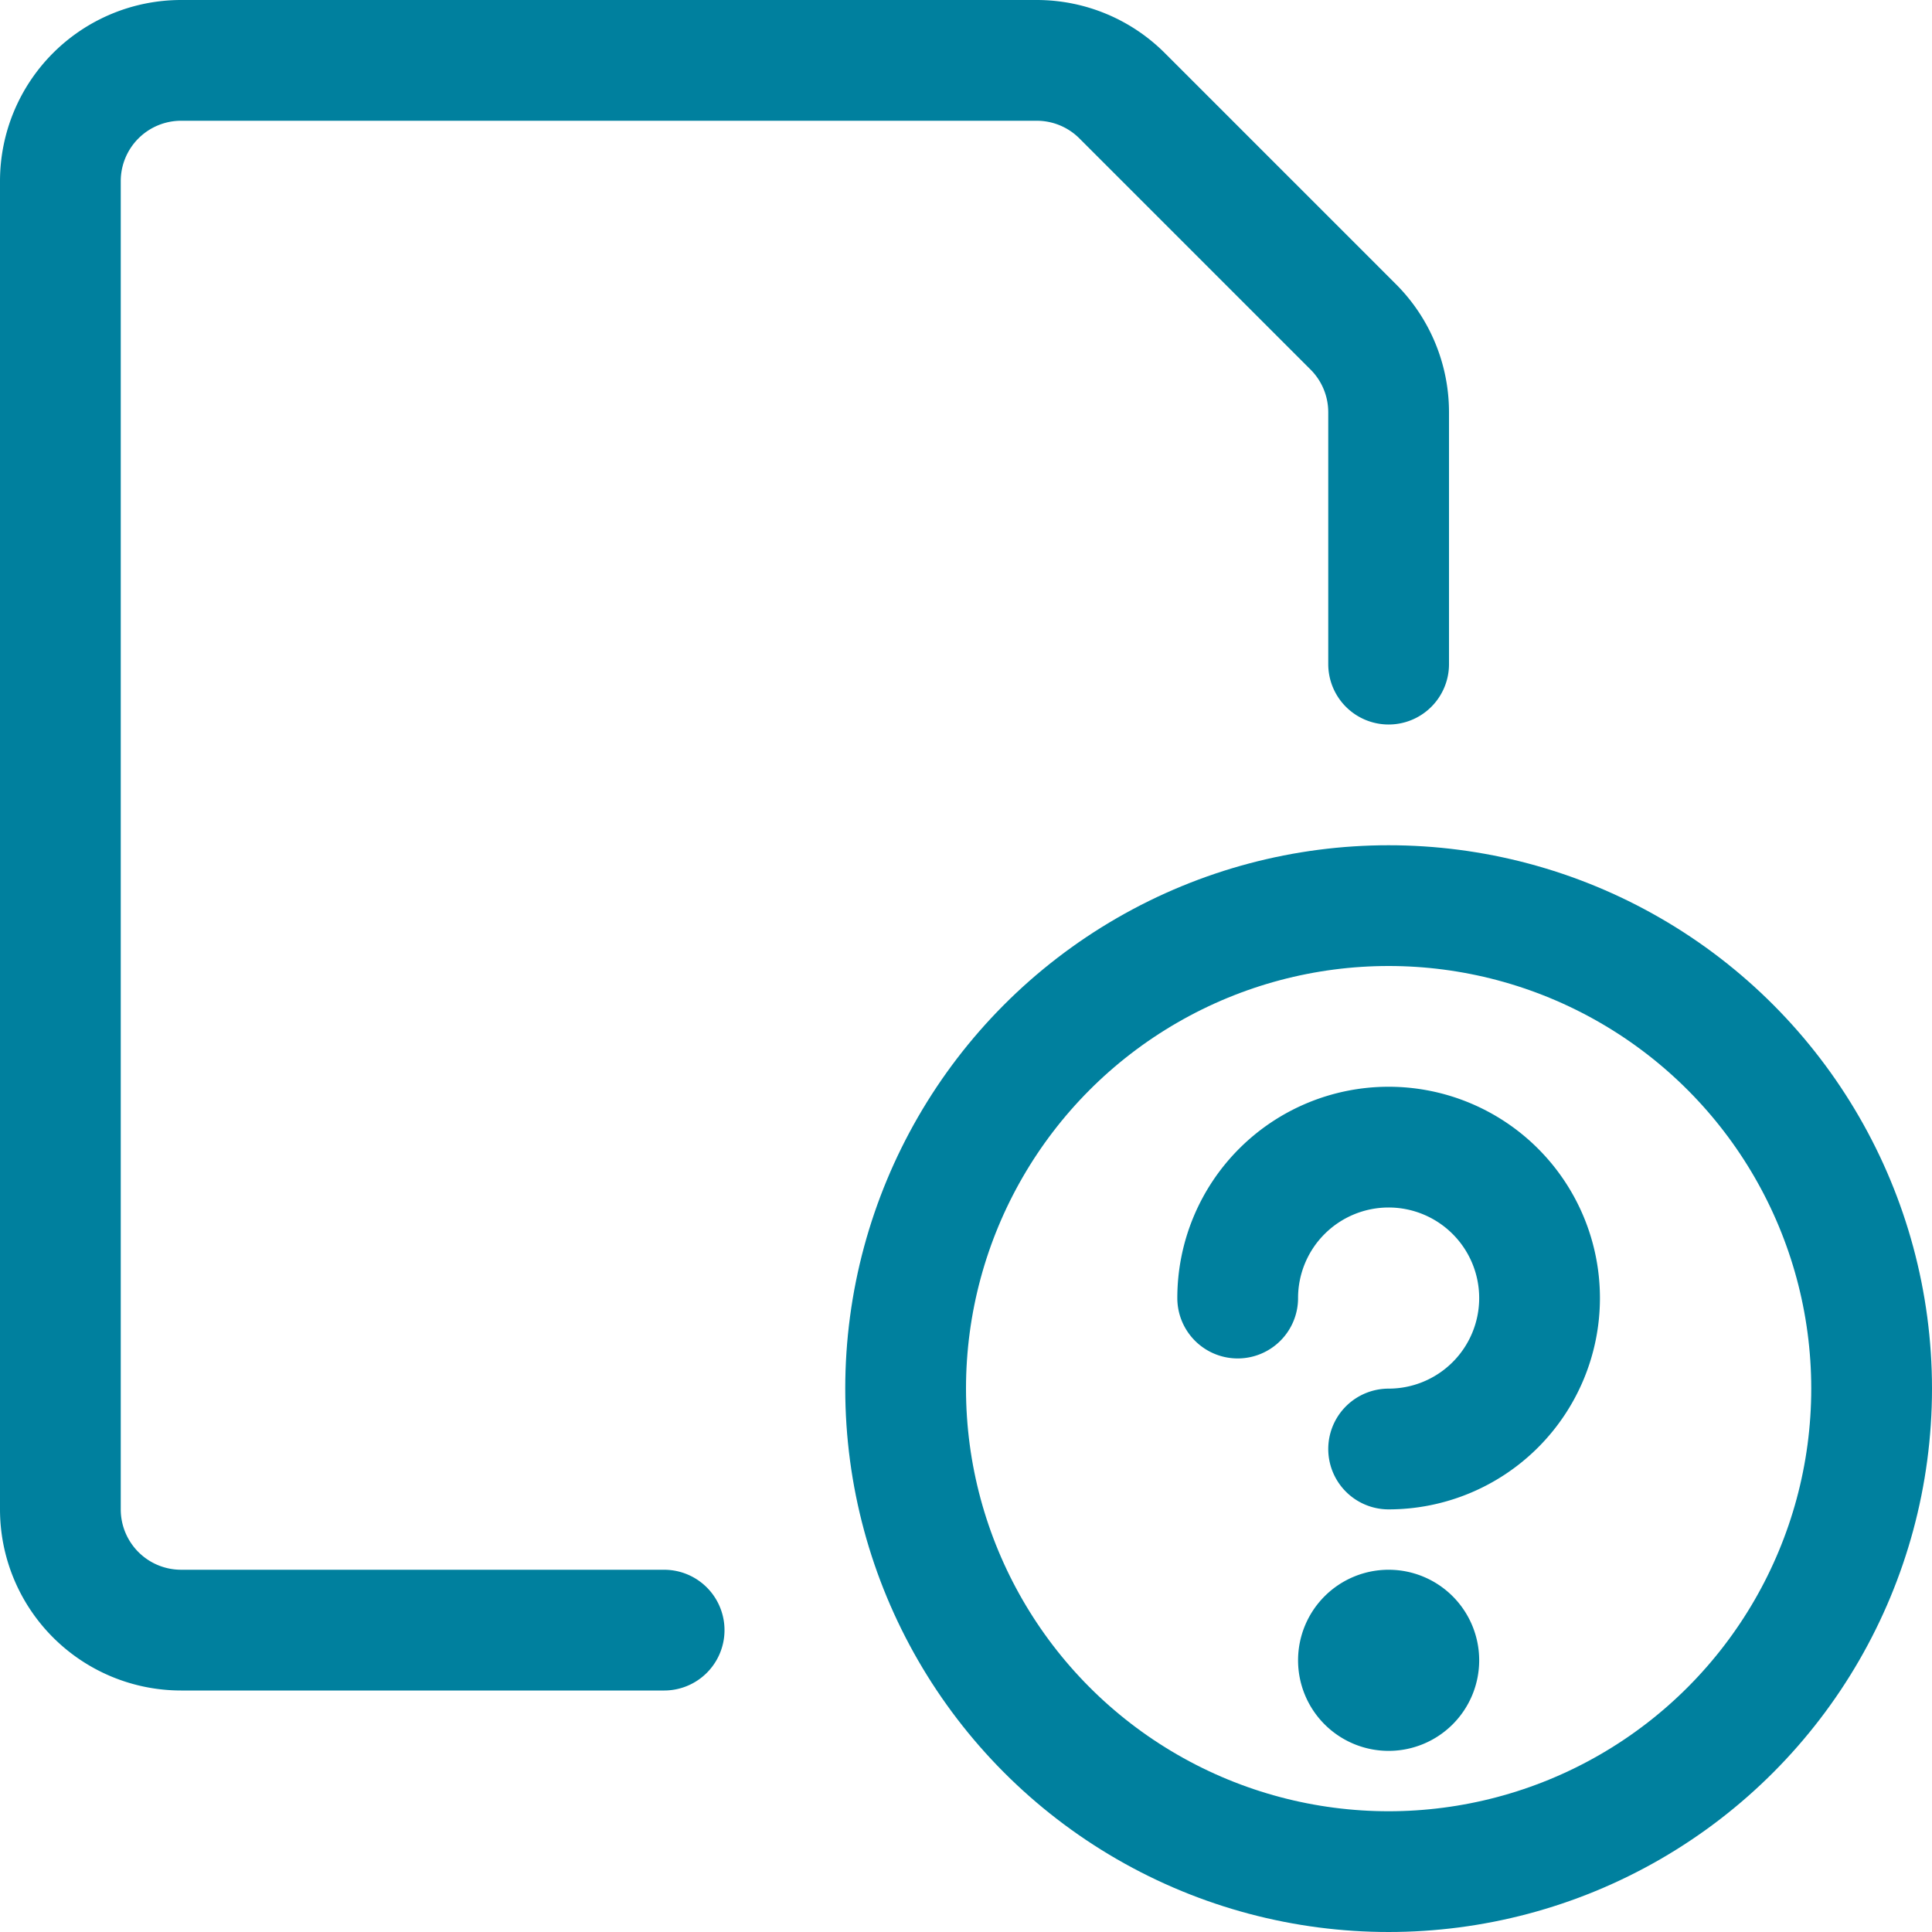
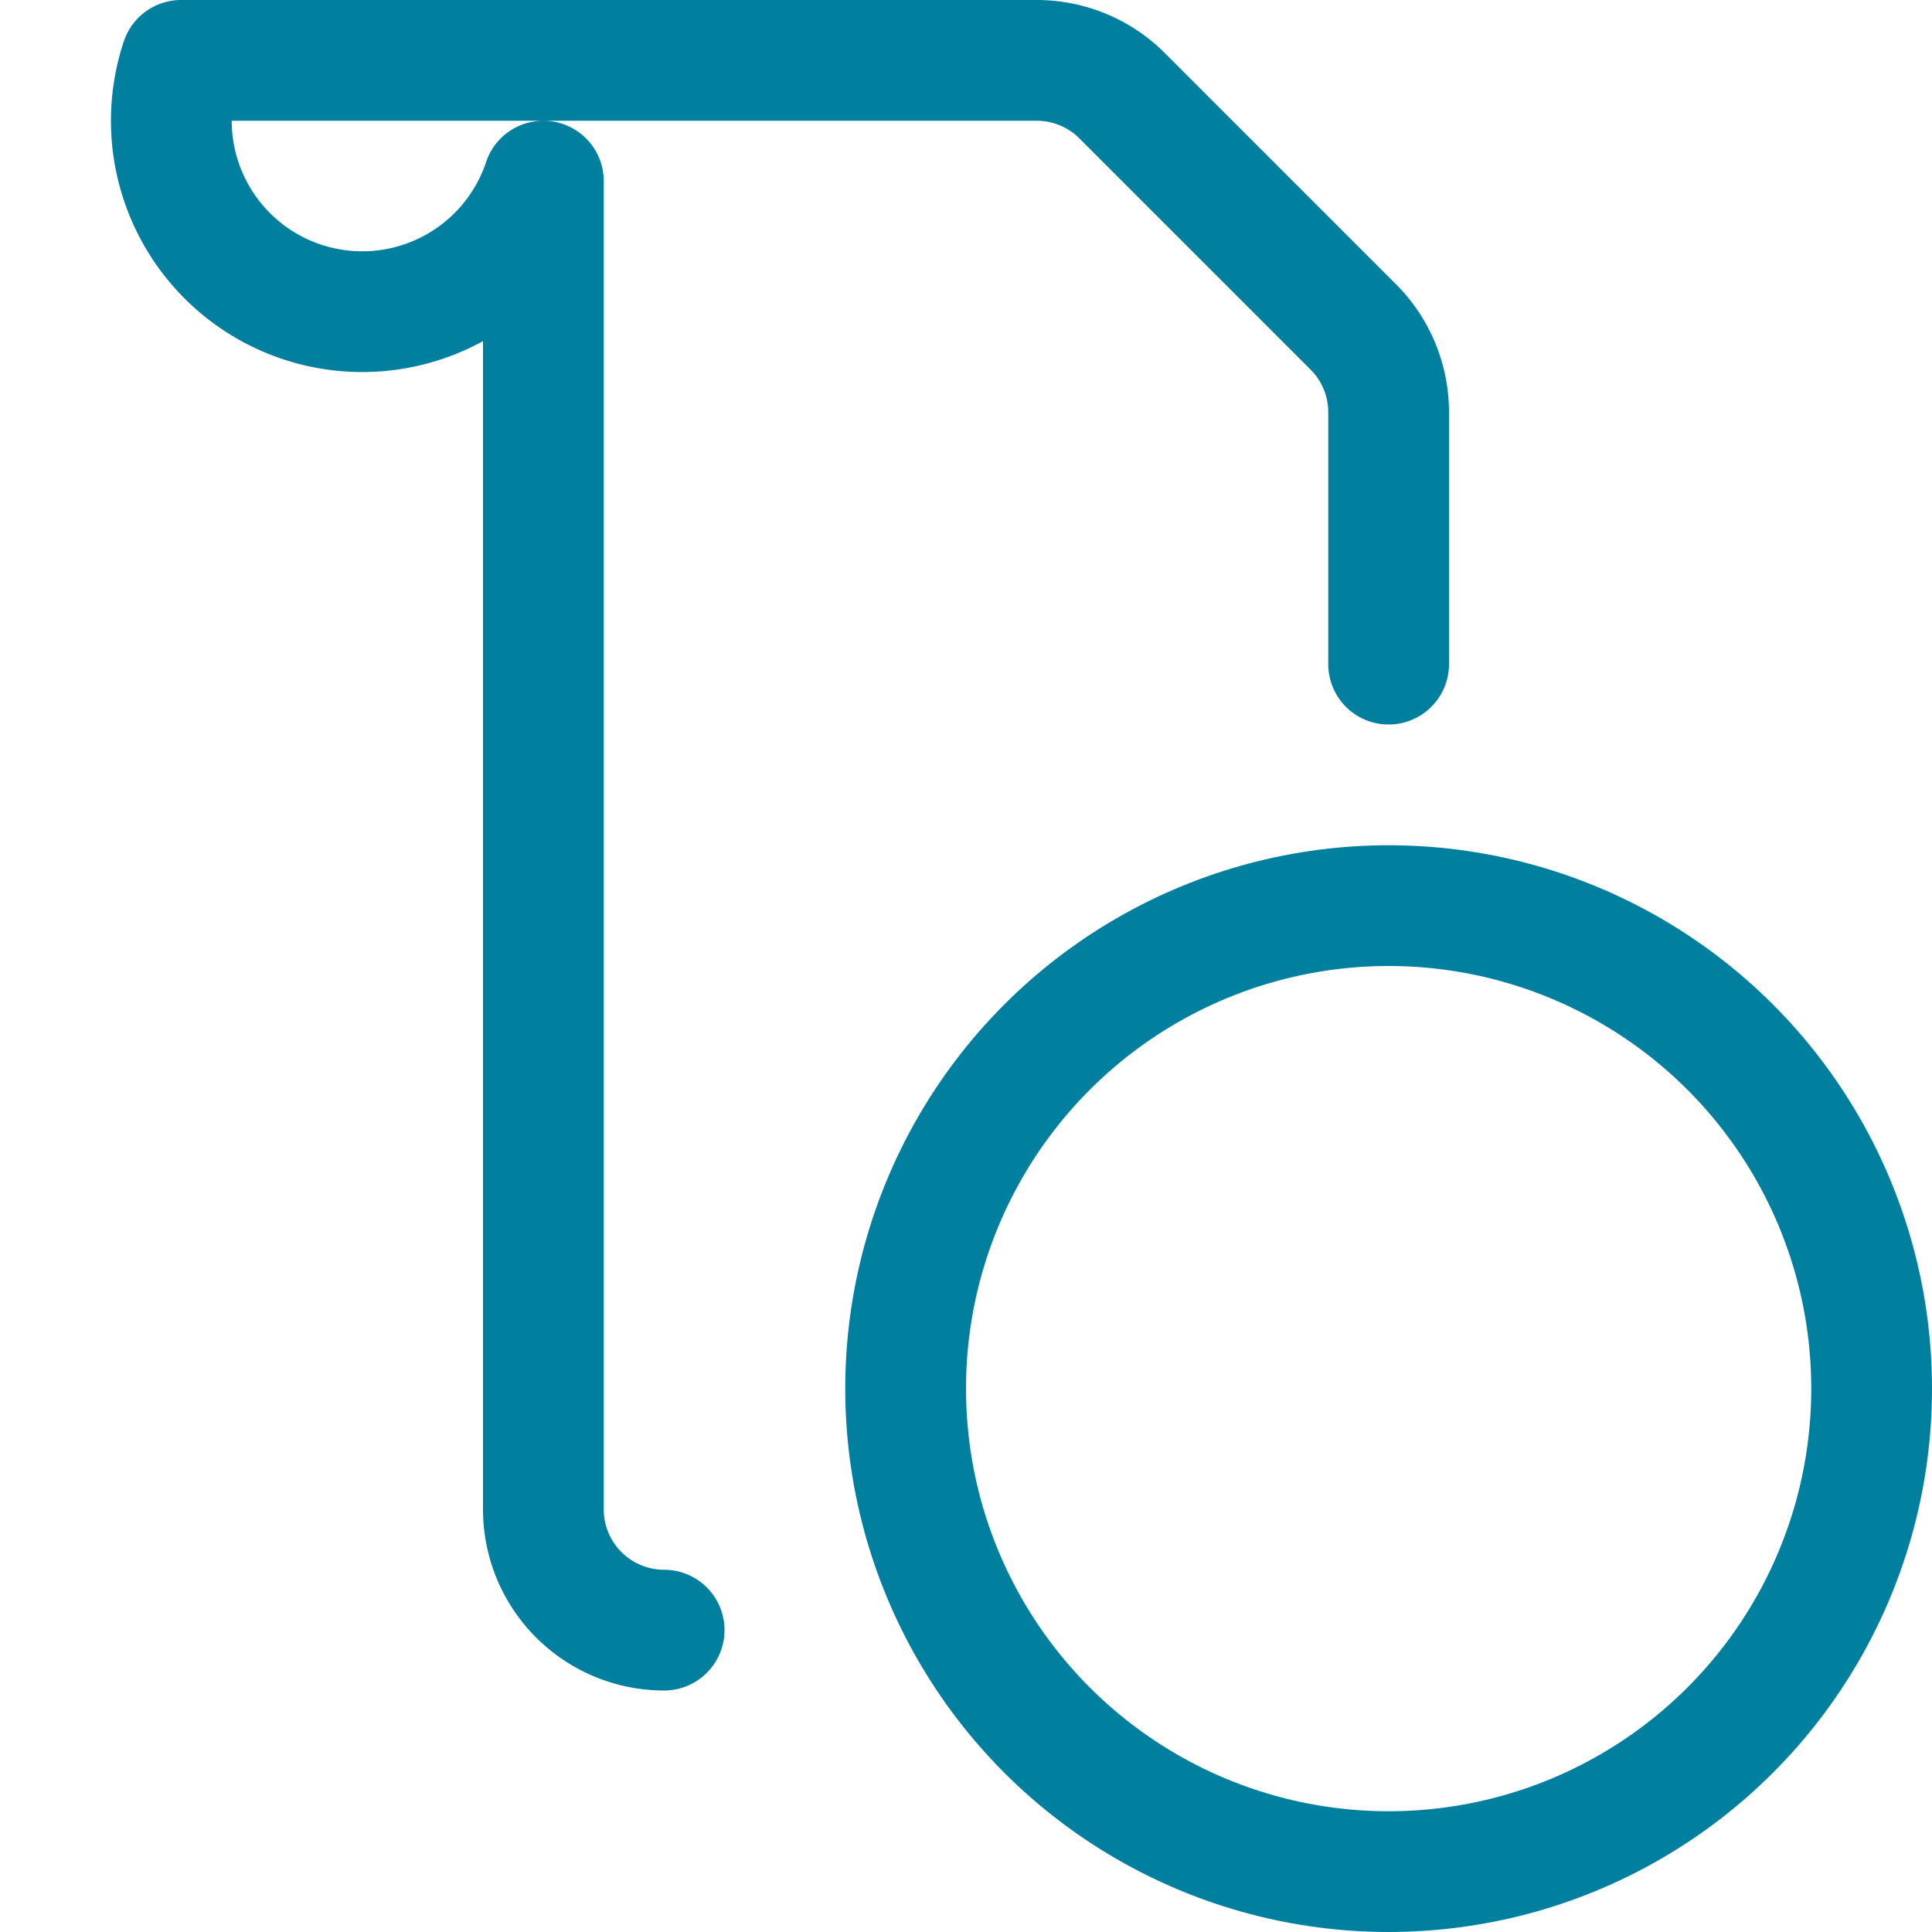
<svg xmlns="http://www.w3.org/2000/svg" viewBox="0 0 24 24">
  <defs>
    <style>.a{fill:none;stroke:#00809e;stroke-linecap:round;stroke-linejoin:round;stroke-width:1.5px;}</style>
  </defs>
  <title>common-file-question</title>
  <circle class="a" cx="17.25" cy="17.25" r="6" />
-   <path class="a" d="M15.375,16.125A1.875,1.875,0,1,1,17.25,18" />
-   <path class="a" d="M17.25,20.25a.375.375,0,1,1-.375.375.375.375,0,0,1,.375-.375" />
-   <path class="a" d="M8.25,20.25h-6a1.5,1.5,0,0,1-1.5-1.5V2.25A1.5,1.5,0,0,1,2.25.75H12.879a1.5,1.5,0,0,1,1.06.439l2.872,2.872a1.5,1.5,0,0,1,.439,1.06V8.25" />
+   <path class="a" d="M8.25,20.25a1.5,1.5,0,0,1-1.5-1.5V2.25A1.5,1.5,0,0,1,2.25.75H12.879a1.5,1.5,0,0,1,1.06.439l2.872,2.872a1.5,1.5,0,0,1,.439,1.06V8.25" />
</svg>